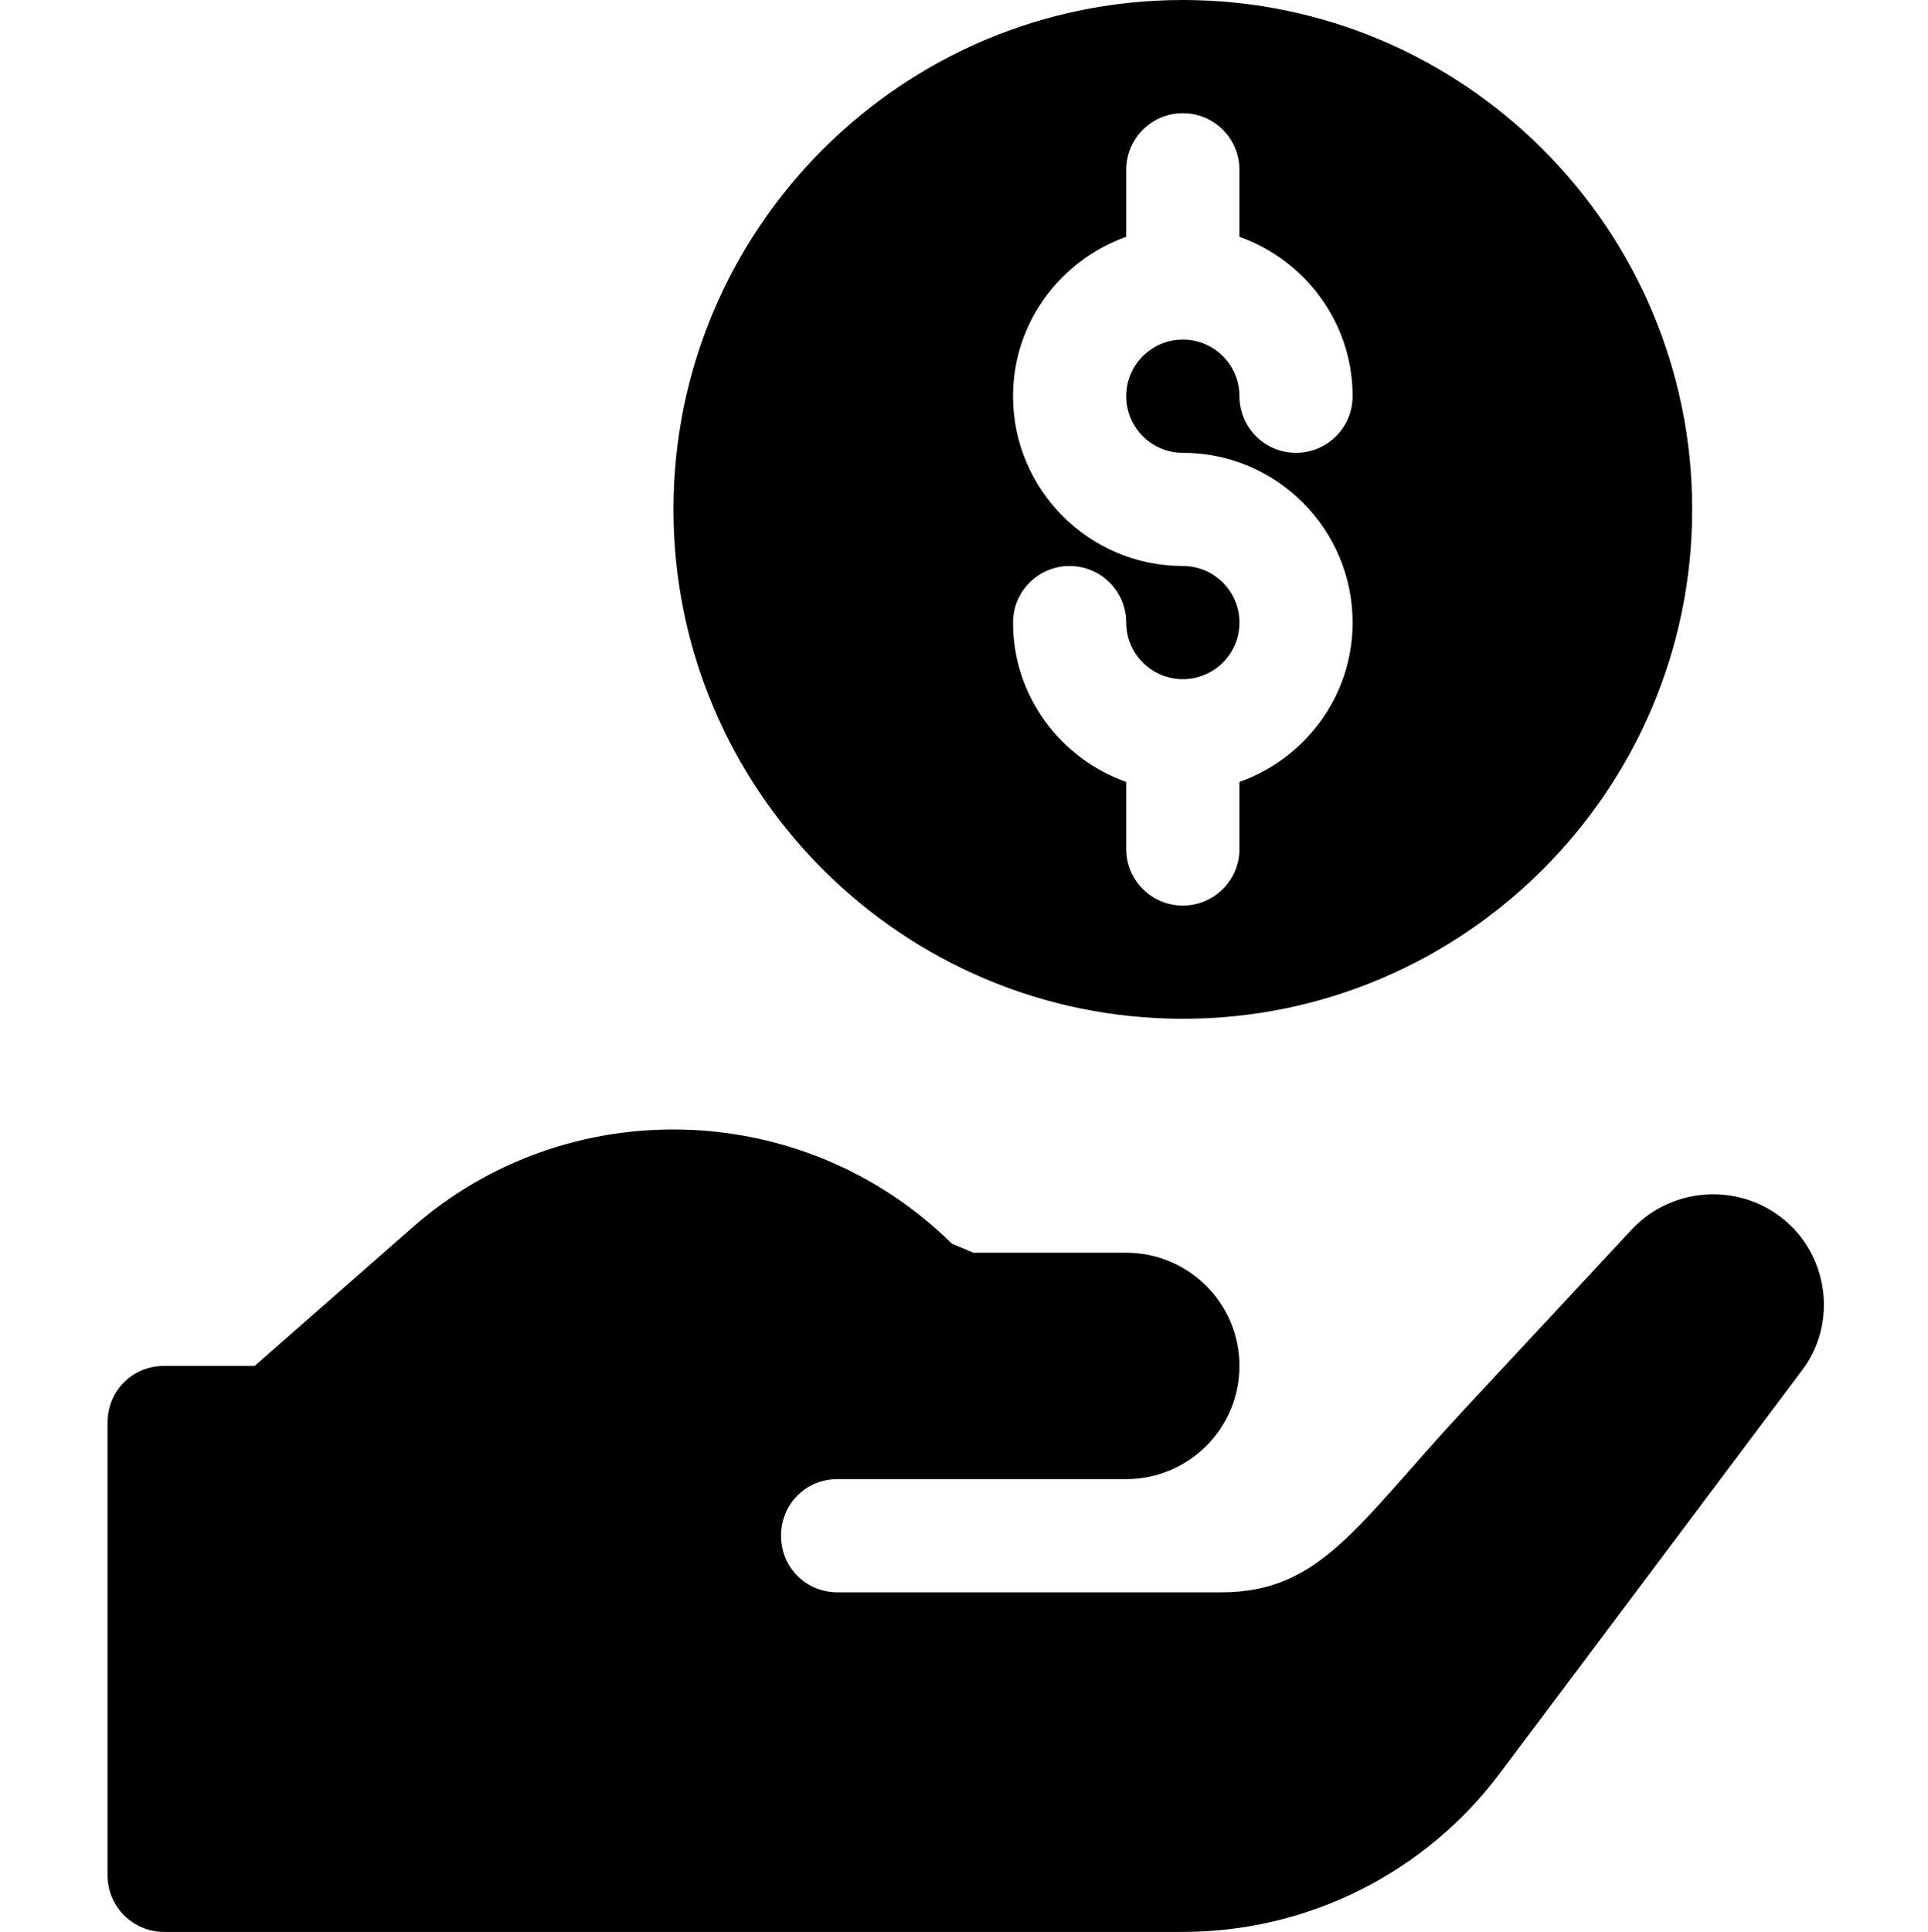
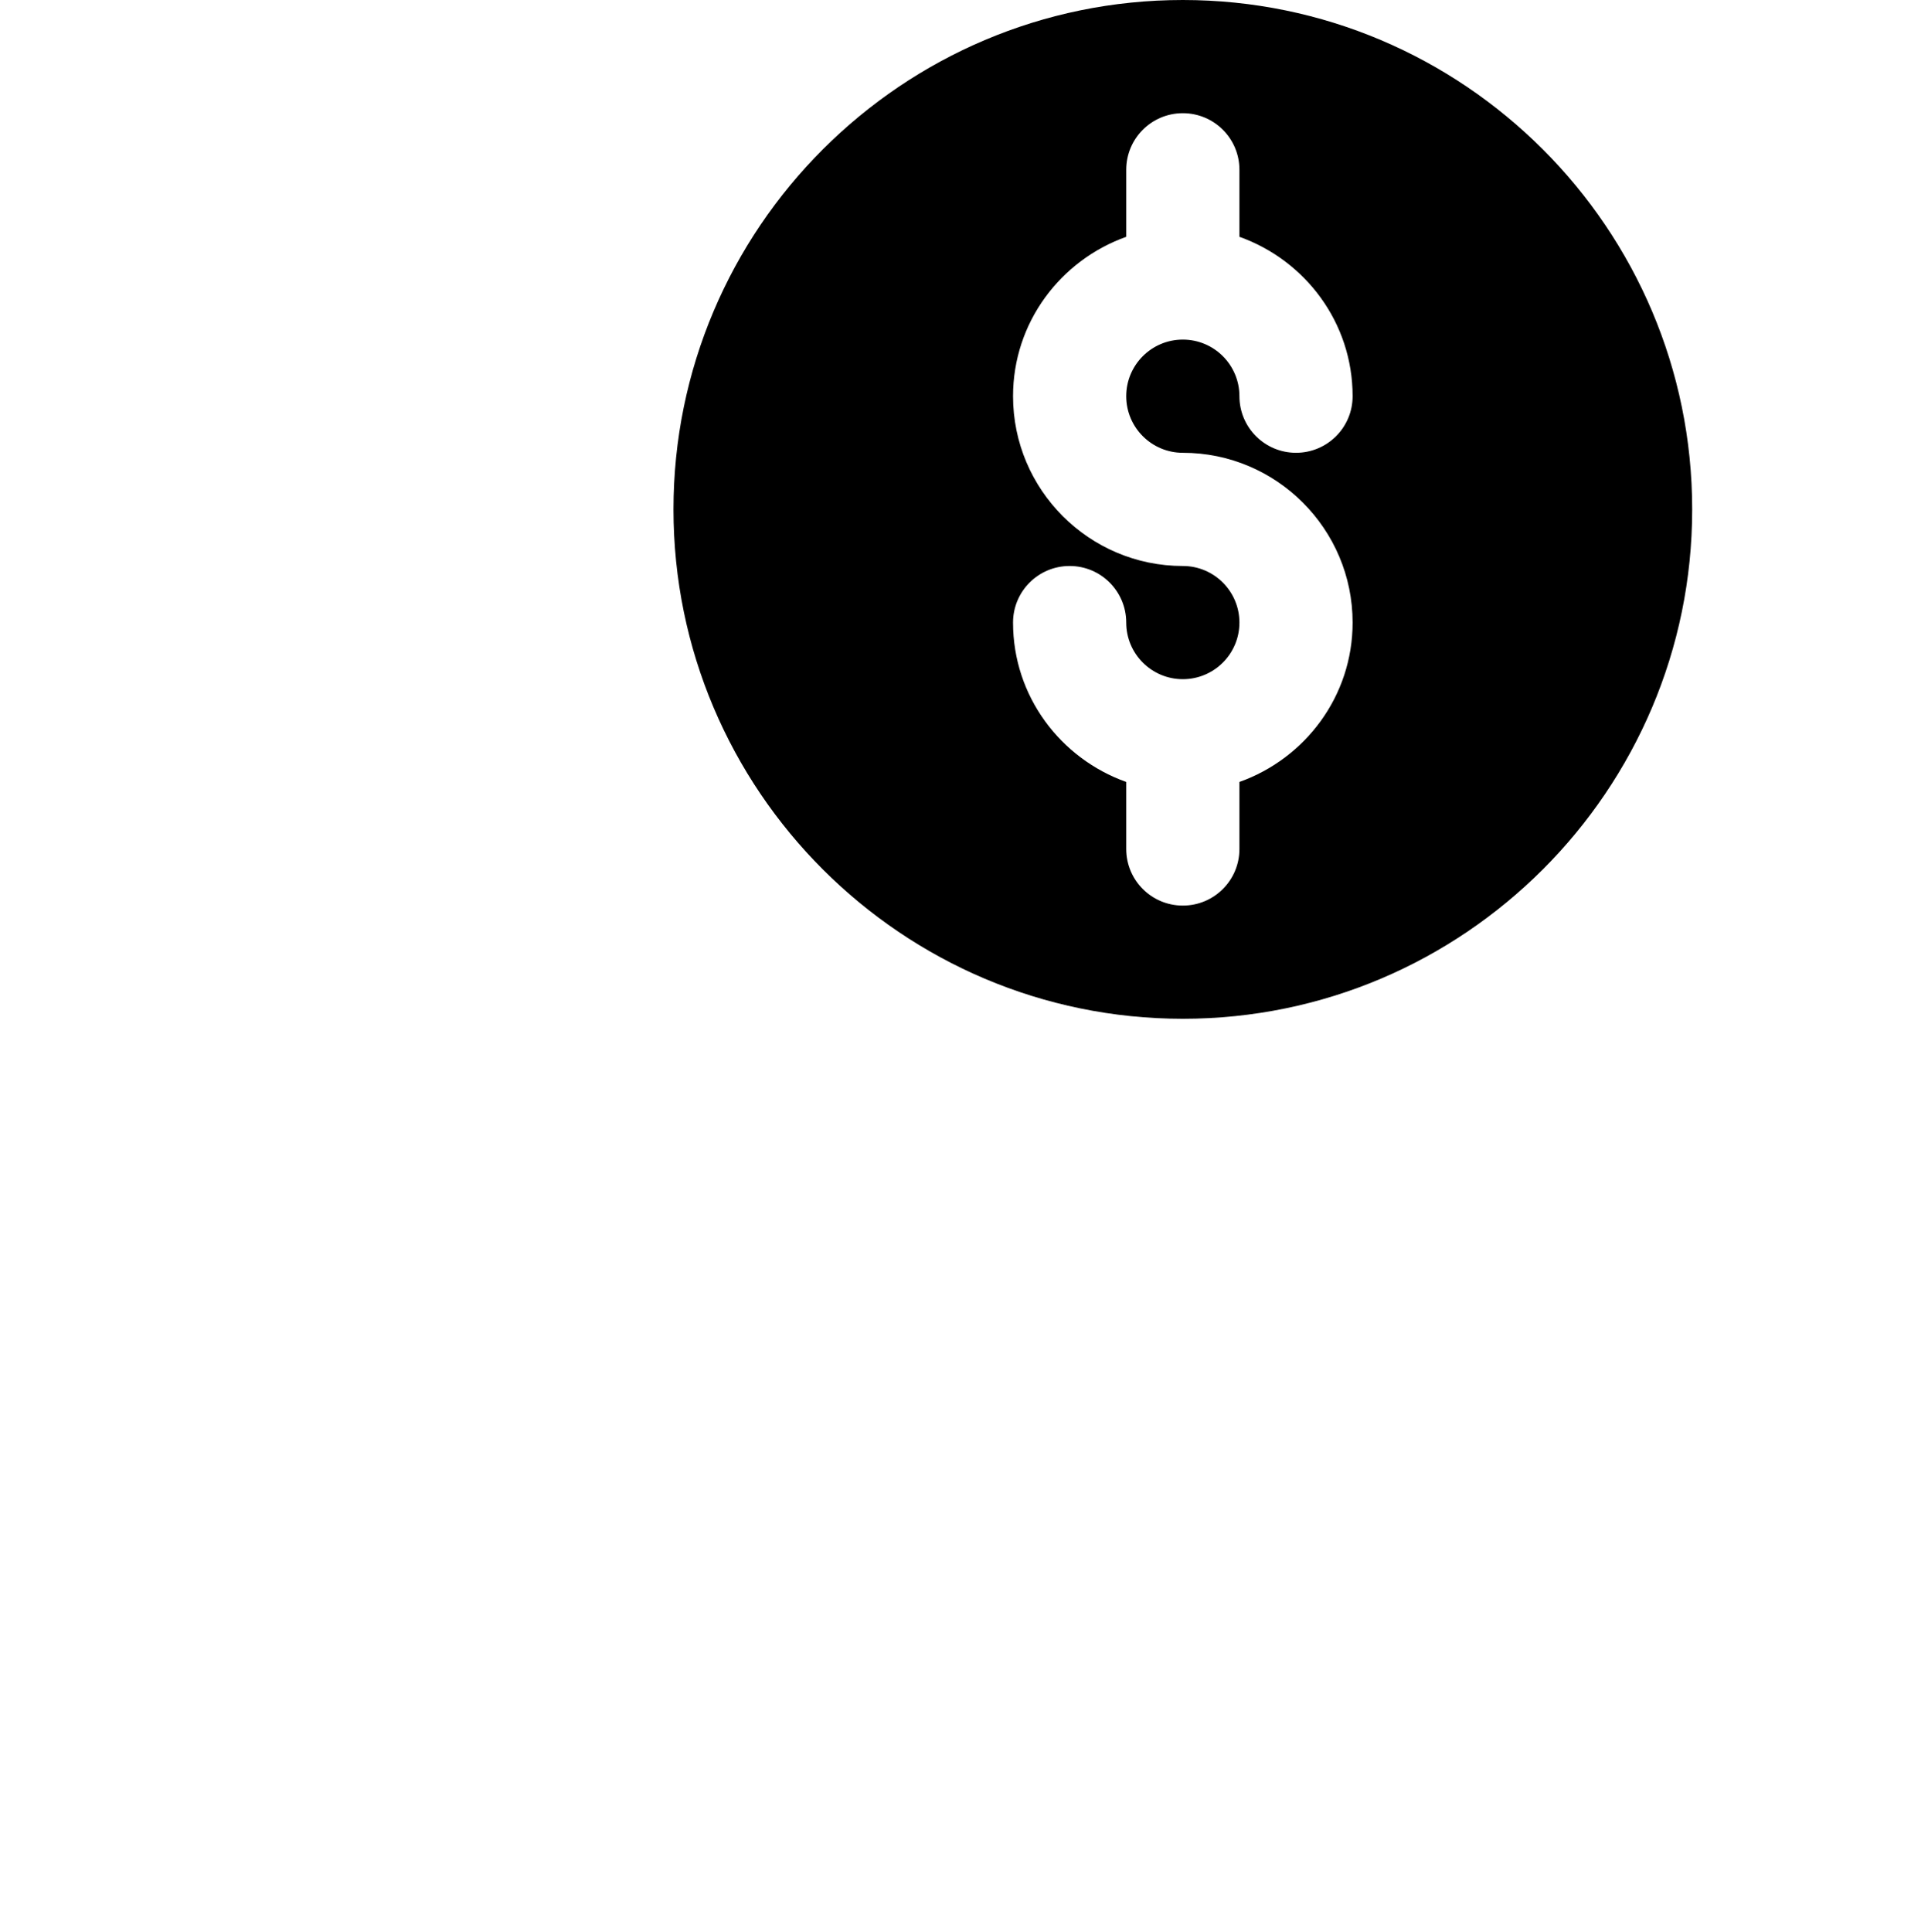
<svg xmlns="http://www.w3.org/2000/svg" viewBox="-28 0 511 512">
  <path d="m285.5 270c74.445 0 135-60.559 135-135s-60.555-135-135-135c-74.441 0-135 60.559-135 135s60.559 135 135 135zm0-120c-24.812 0-45-20.188-45-45 0-19.531 12.578-36.023 30-42.238v-17.762c0-8.289 6.711-15 15-15 8.293 0 15 6.711 15 15v17.762c17.422 6.215 30 22.707 30 42.238 0 8.289-6.707 15-15 15-8.289 0-15-6.711-15-15 0-8.277-6.723-15-15-15-8.273 0-15 6.723-15 15s6.727 15 15 15c24.816 0 45 20.188 45 45 0 19.531-12.578 36.023-30 42.238v17.762c0 8.289-6.707 15-15 15-8.289 0-15-6.711-15-15v-17.762c-17.422-6.215-30-22.707-30-42.238 0-8.289 6.711-15 15-15 8.293 0 15 6.711 15 15 0 8.277 6.727 15 15 15 8.277 0 15-6.723 15-15s-6.723-15-15-15zm0 0" />
-   <path d="m446.902 325.098c-11.703-11.695-30.902-11.398-42.301.602l-44.102 47.402c-28.77 30.918-38.32 48.898-64.797 48.898h-101.699c-8.402 0-15-6.602-15-15 0-8.402 6.598-15 15-15h76.496c16.57 0 30-13.434 30-30 0-16.57-13.43-30-30-30h-40.5c-1.977-.836-3.73-1.574-5.711-2.41-39.598-38.988-102.293-40.188-143.09-4.191l-41.699 36.602h-24c-8.402 0-15 6.598-15 15v120c0 8.285 6.715 15 15 15h270c33.051 0 64.168-15.559 84-42l80.098-106.801c8.703-11.398 7.504-27.898-2.695-38.102zm0 0" />
</svg>